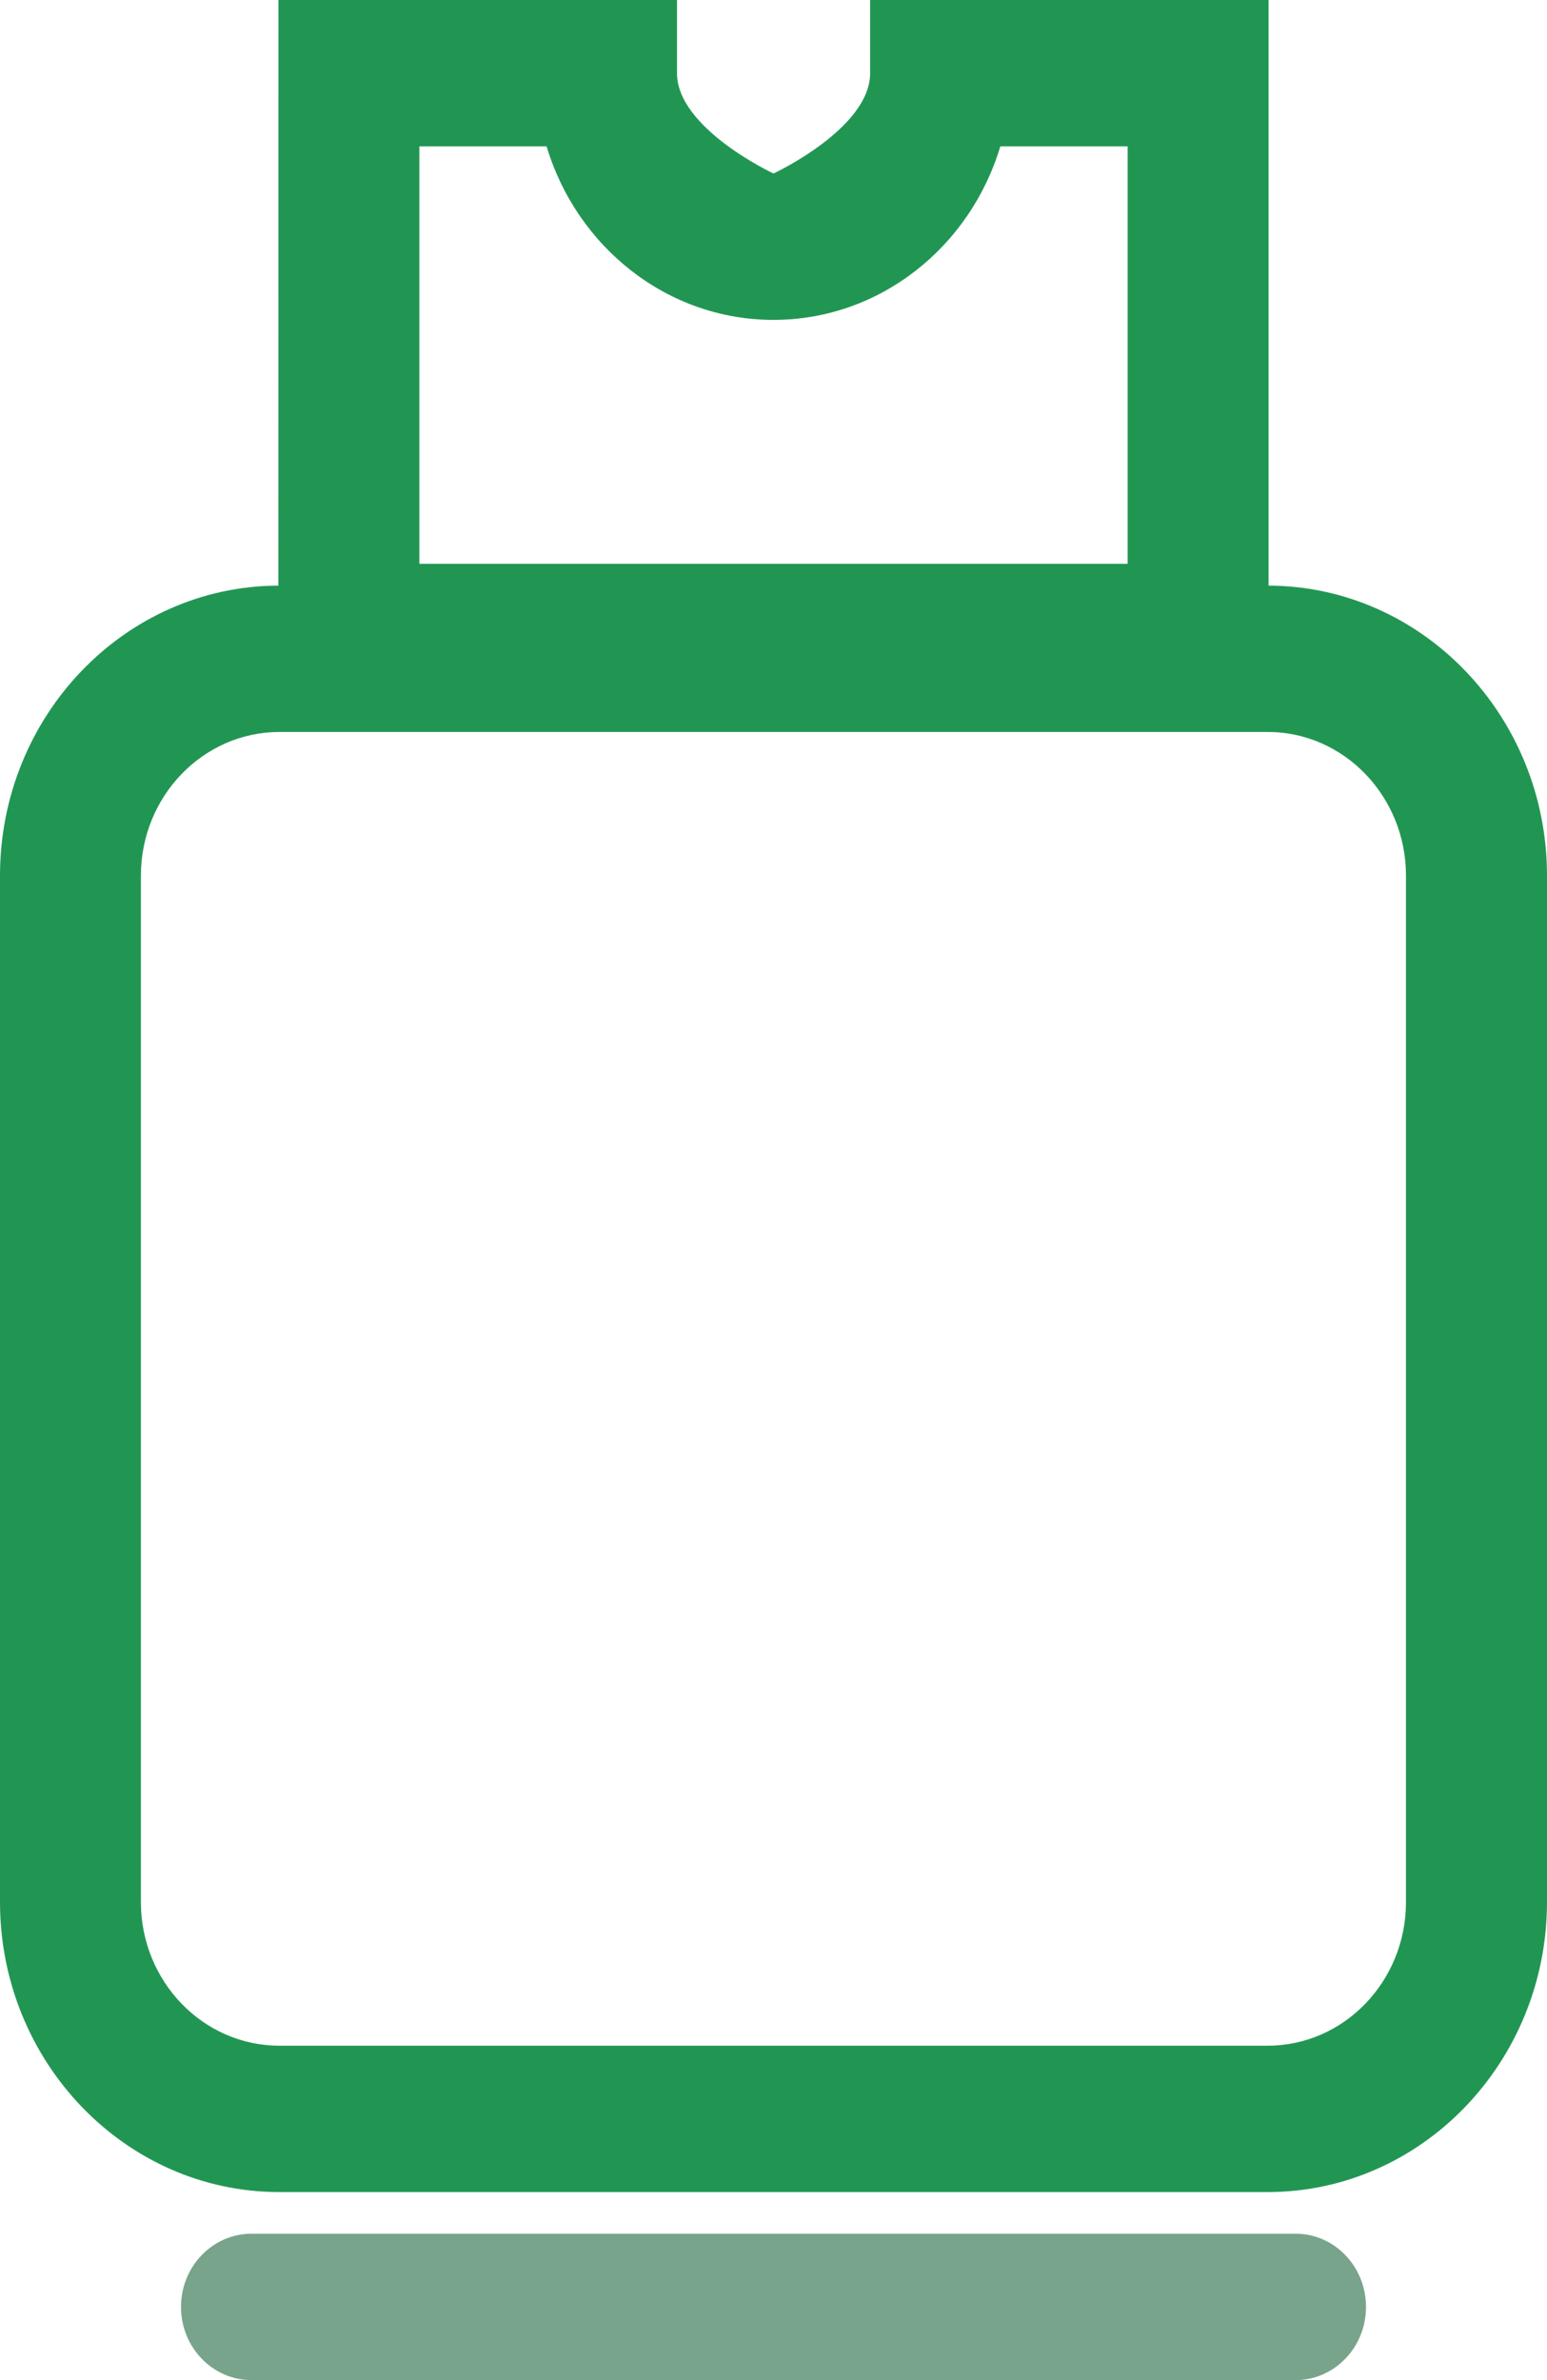
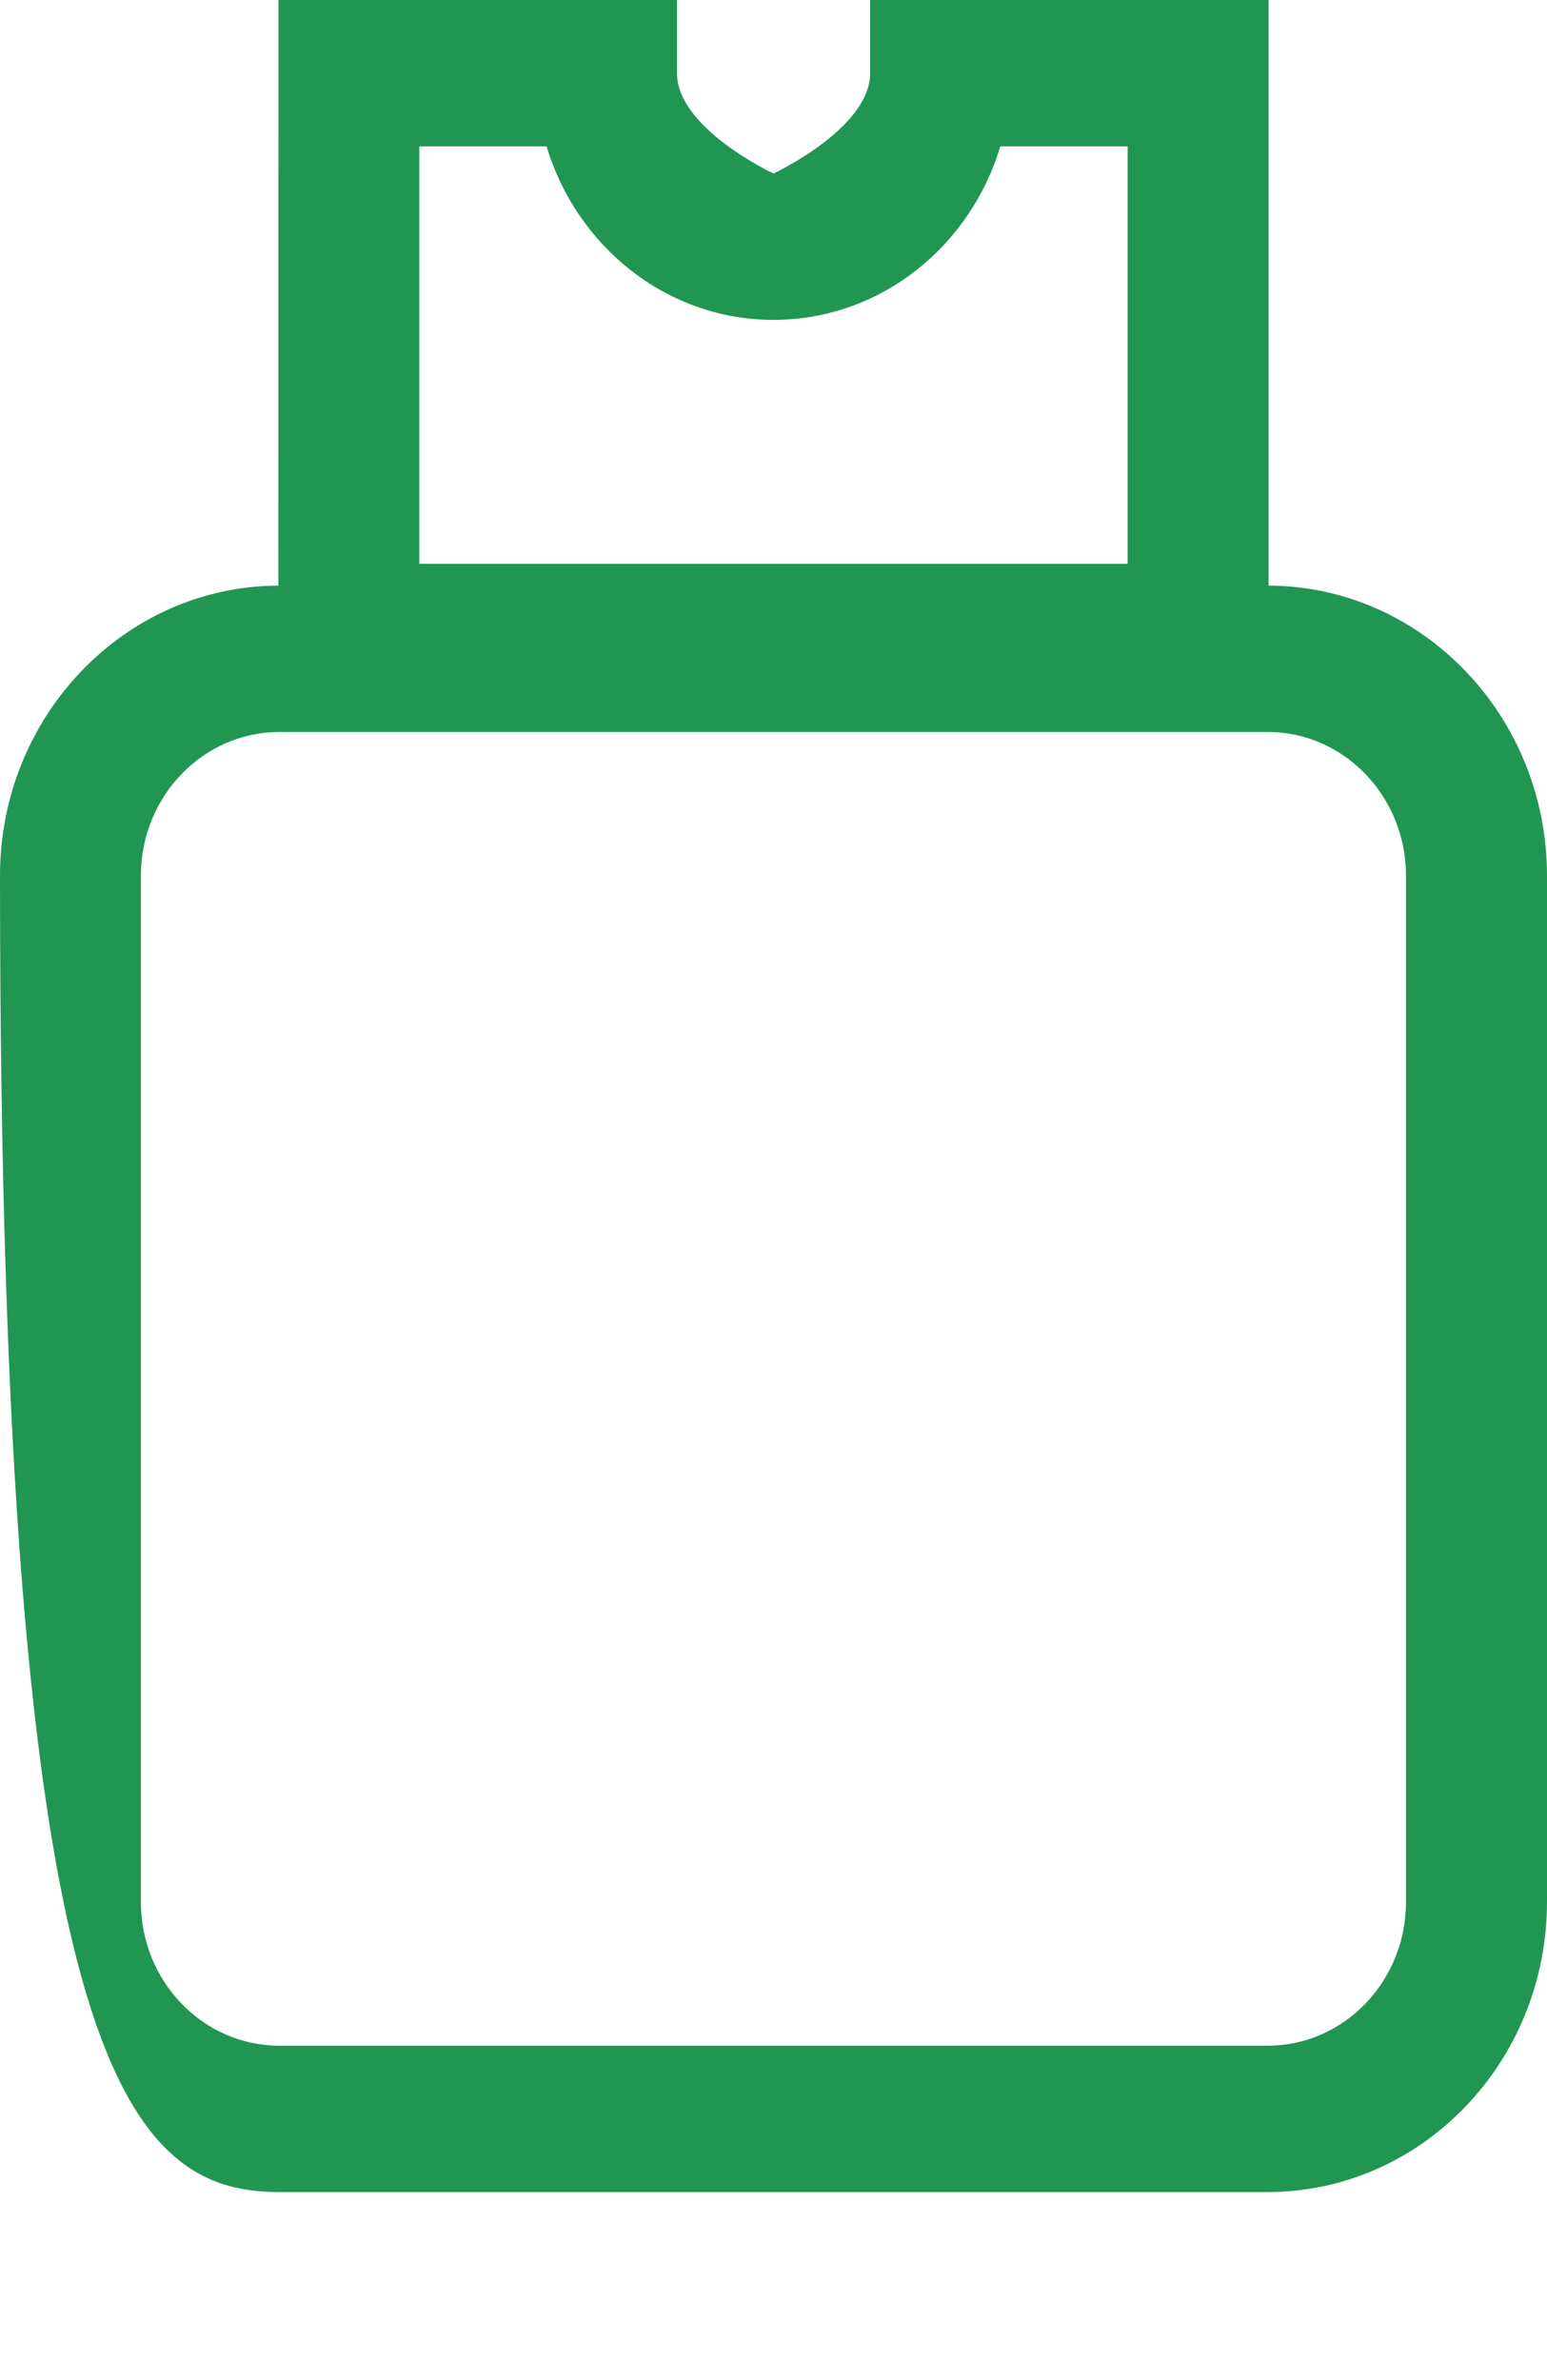
<svg xmlns="http://www.w3.org/2000/svg" fill="none" viewBox="0 0 13 20" height="20" width="13">
-   <path fill="#219653" d="M2.339 4.921C1.049 4.925 0 6.016 0 7.358V15.982C0 17.326 1.053 18.42 2.347 18.42H10.653C11.947 18.42 13 17.326 13 15.982V7.358C13 6.017 11.951 4.925 10.66 4.921V3.133V1.897V0H7.312V0.615C7.312 1.08 6.5 1.458 6.5 1.458C6.5 1.458 5.689 1.08 5.689 0.615V0H2.34L2.339 4.921ZM11.815 7.358V15.983C11.815 16.649 11.294 17.19 10.653 17.19H2.347C1.706 17.19 1.184 16.649 1.184 15.983V7.358C1.184 6.693 1.706 6.151 2.347 6.151H10.653C11.294 6.15 11.815 6.693 11.815 7.358ZM3.524 1.23H4.593C4.847 2.074 5.605 2.688 6.5 2.688C7.395 2.688 8.153 2.074 8.406 1.23H9.476V4.738H3.524V1.23Z" />
-   <path fill="#78A48B" transform="translate(1.521 18.77)" d="M0.592 8.66365e-08C0.265 8.66365e-08 -7.06813e-08 0.276 -7.06813e-08 0.615C-7.06813e-08 0.954 0.265 1.23 0.592 1.23H9.366C9.694 1.23 9.958 0.954 9.958 0.615C9.958 0.276 9.694 8.66365e-08 9.366 8.66365e-08H0.592Z" />
+   <path fill="#219653" d="M2.339 4.921C1.049 4.925 0 6.016 0 7.358C0 17.326 1.053 18.42 2.347 18.42H10.653C11.947 18.42 13 17.326 13 15.982V7.358C13 6.017 11.951 4.925 10.66 4.921V3.133V1.897V0H7.312V0.615C7.312 1.08 6.5 1.458 6.5 1.458C6.5 1.458 5.689 1.08 5.689 0.615V0H2.34L2.339 4.921ZM11.815 7.358V15.983C11.815 16.649 11.294 17.19 10.653 17.19H2.347C1.706 17.19 1.184 16.649 1.184 15.983V7.358C1.184 6.693 1.706 6.151 2.347 6.151H10.653C11.294 6.15 11.815 6.693 11.815 7.358ZM3.524 1.23H4.593C4.847 2.074 5.605 2.688 6.5 2.688C7.395 2.688 8.153 2.074 8.406 1.23H9.476V4.738H3.524V1.23Z" />
</svg>